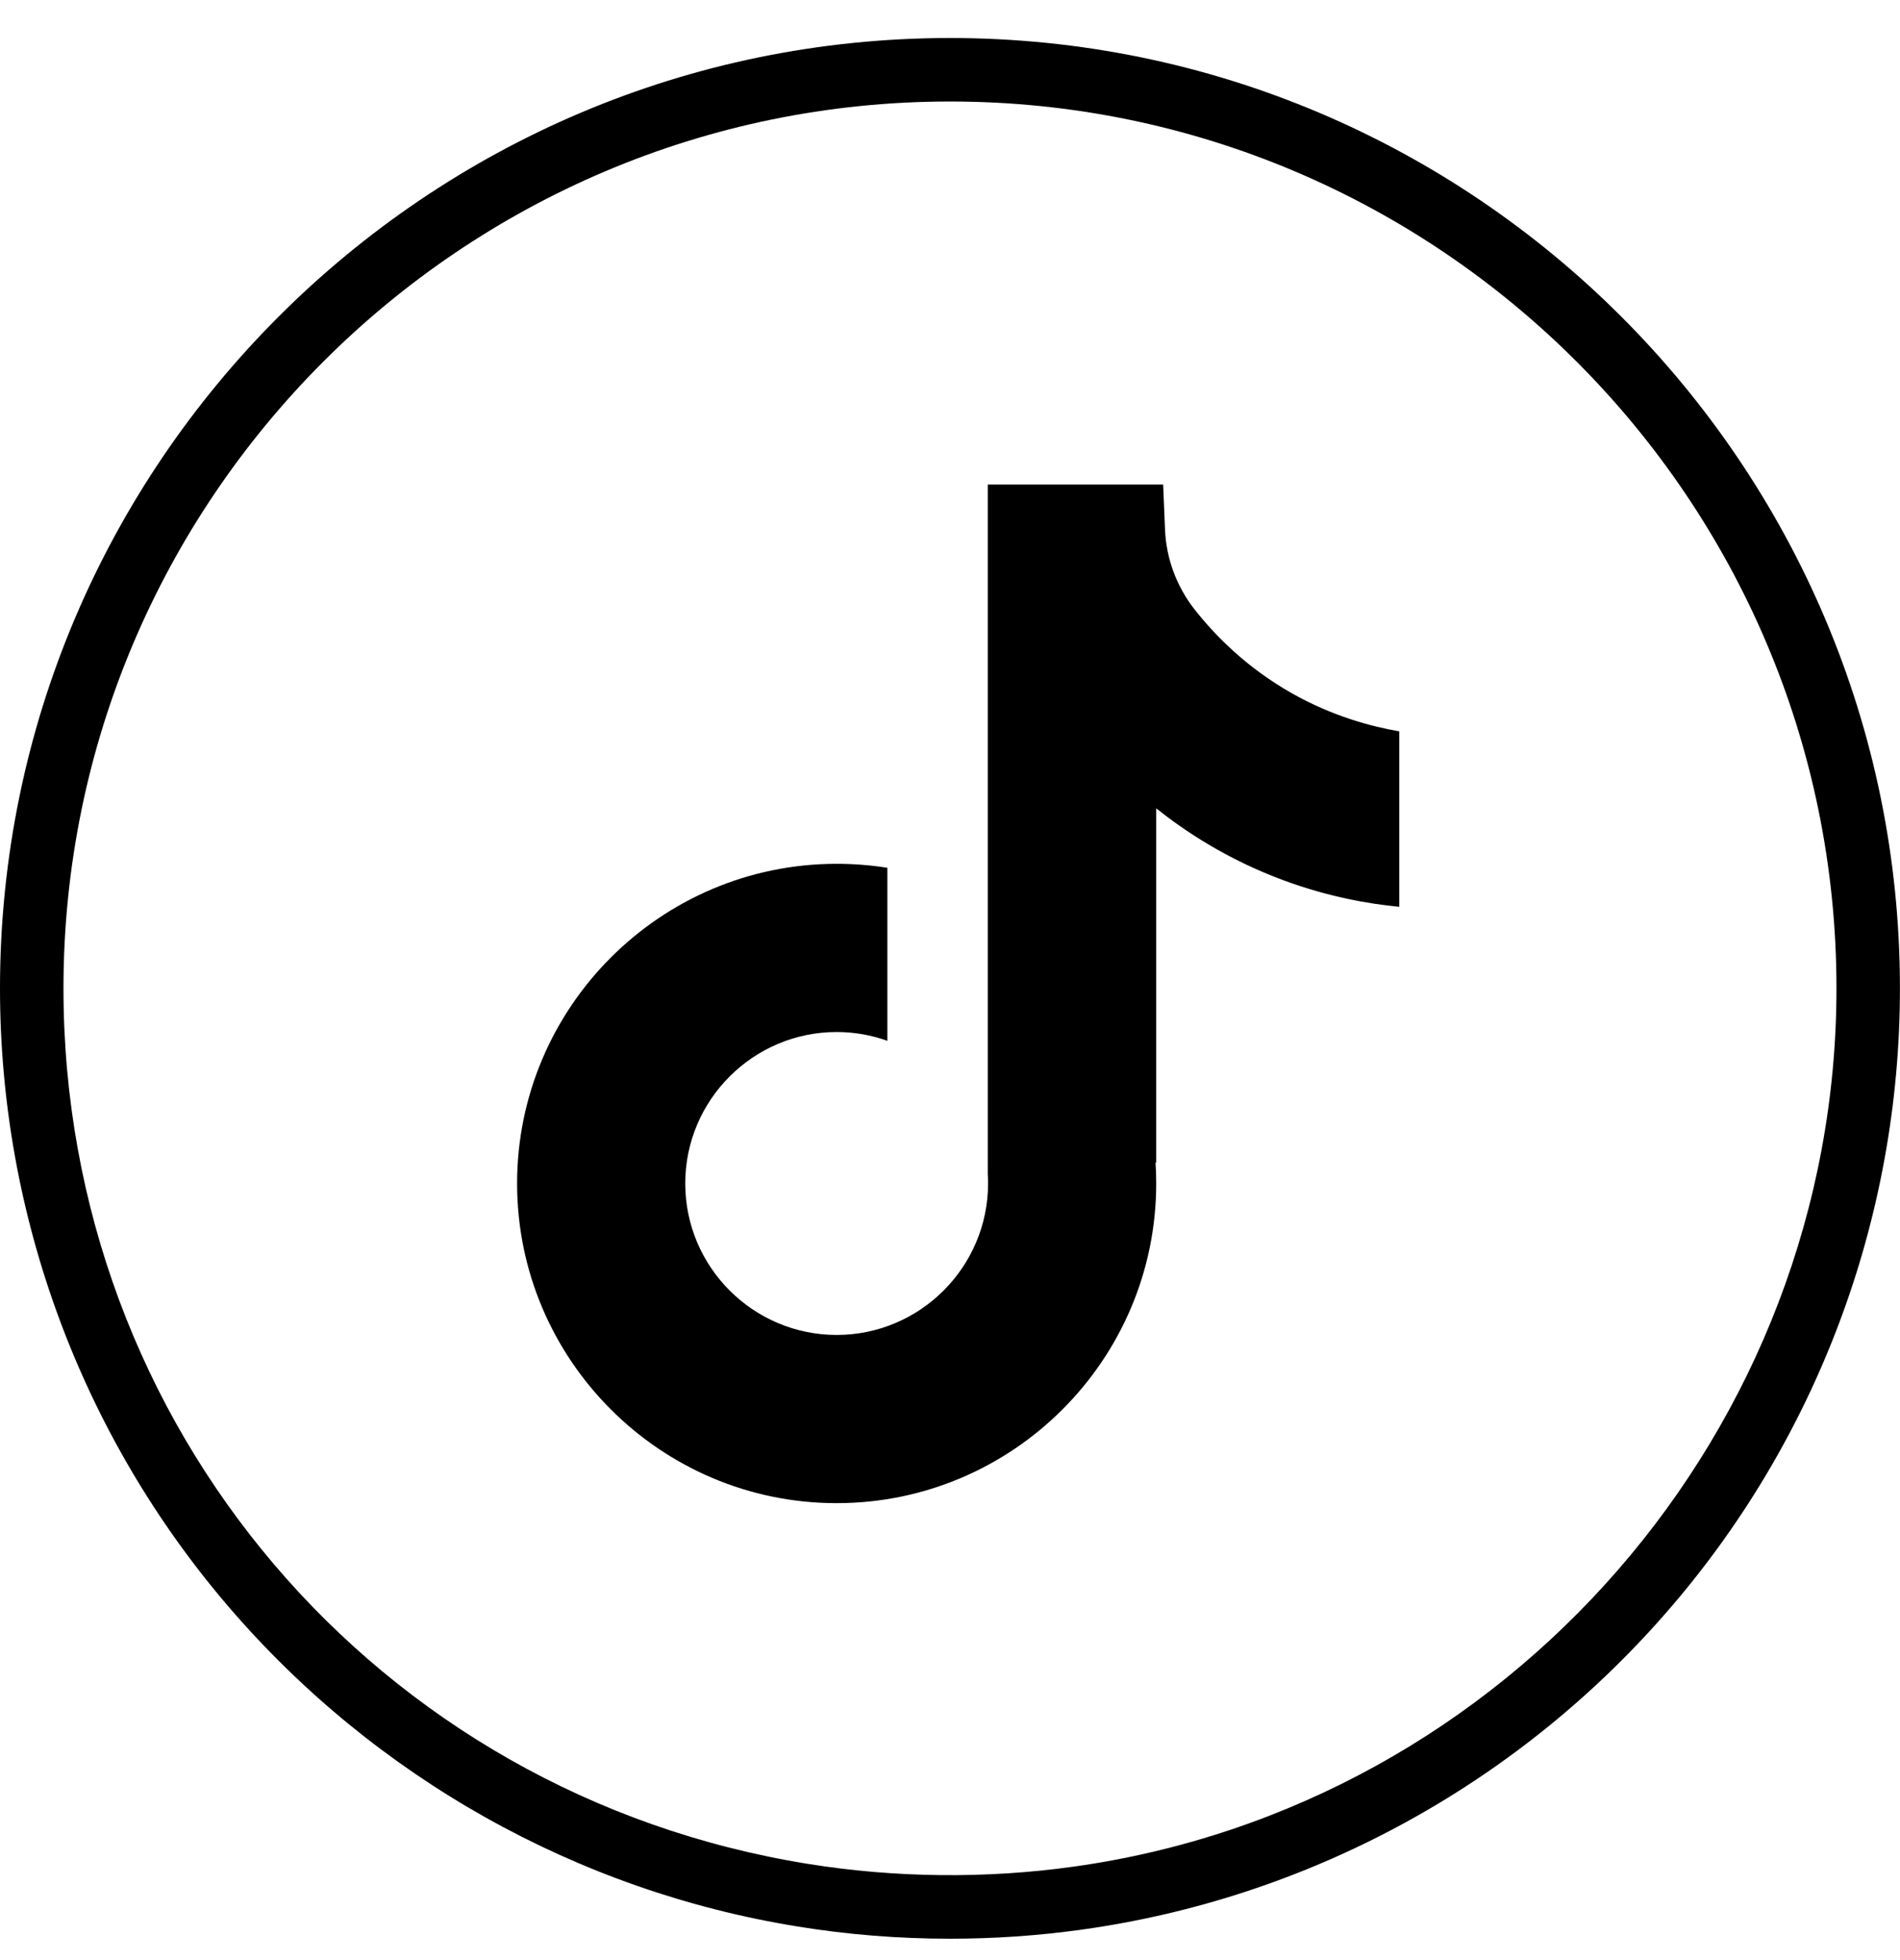
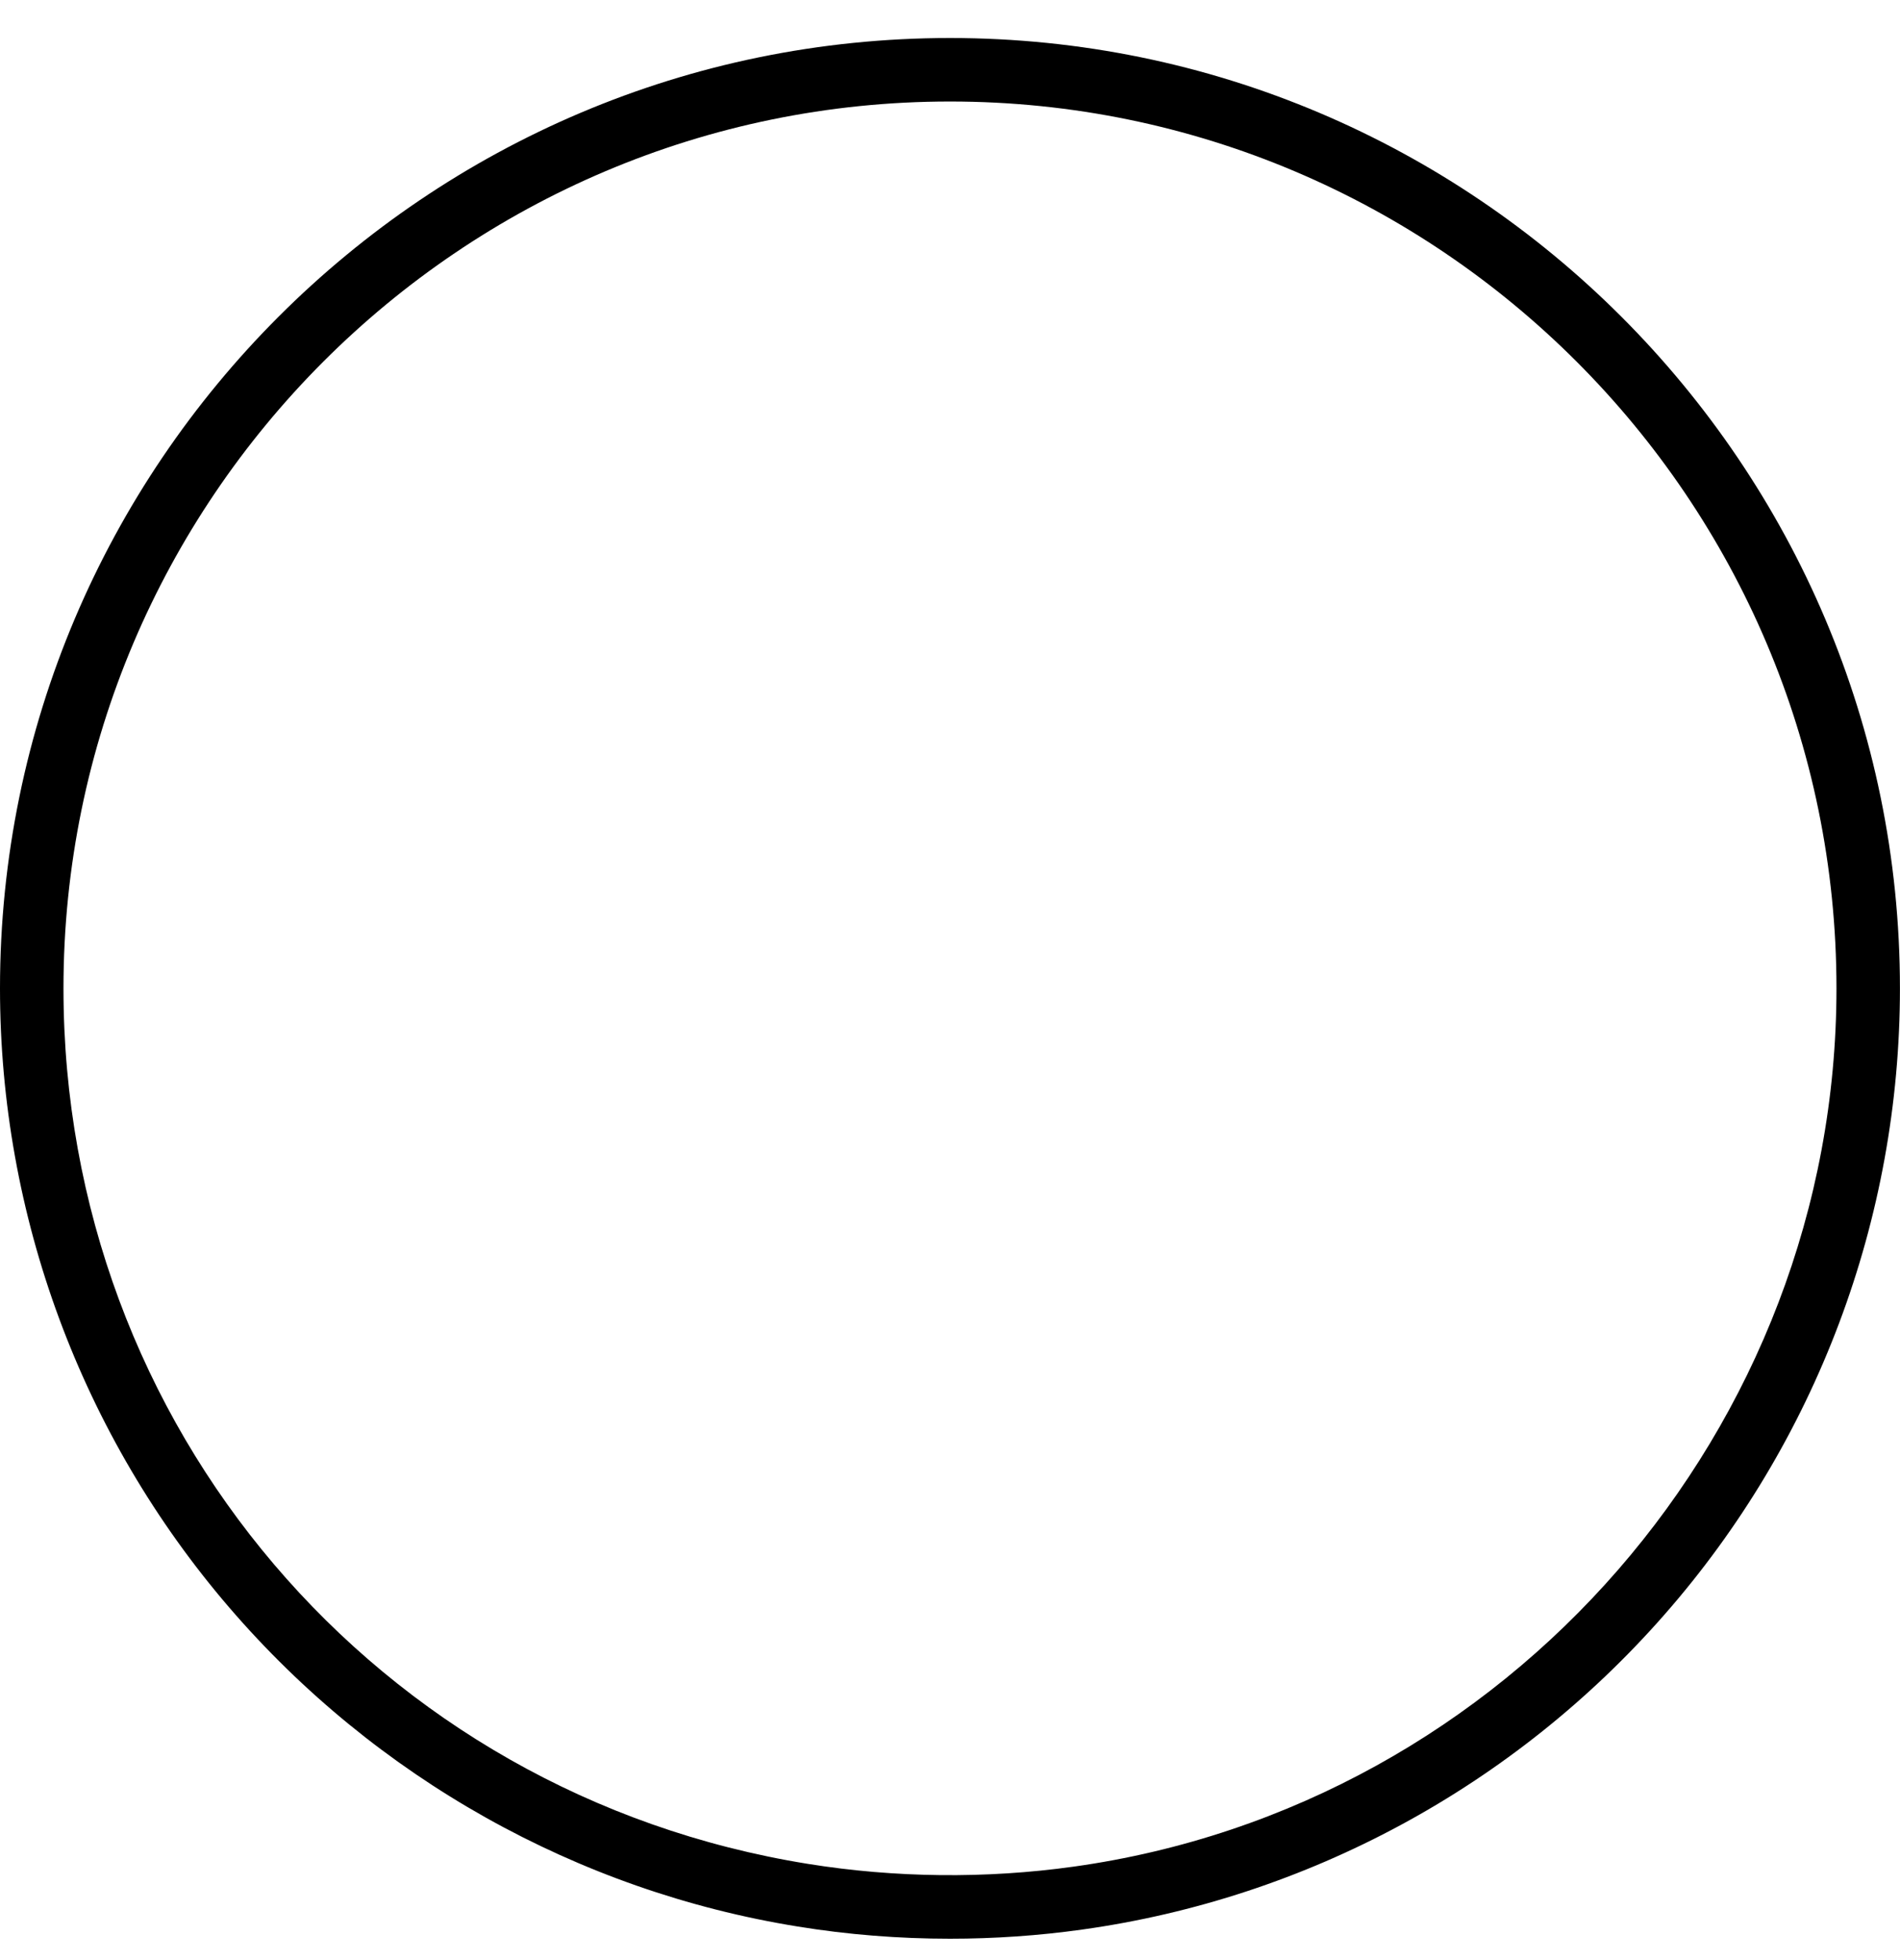
<svg xmlns="http://www.w3.org/2000/svg" width="32" height="33" viewBox="0 0 32 33" fill="none">
  <path d="M16 32.64C15.14 32.64 14.277 32.572 13.437 32.435C9.726 31.838 6.325 29.93 3.861 27.064C1.371 24.168 0 20.465 0 16.64C0 7.817 7.178 0.64 16 0.64C24.821 0.64 31.999 7.818 31.999 16.64C31.999 20.524 30.59 24.27 28.031 27.186C25.496 30.076 22.014 31.958 18.226 32.486C17.493 32.589 16.743 32.64 15.999 32.64H16ZM16 1.709C7.766 1.709 1.069 8.407 1.069 16.64C1.069 24.011 6.342 30.211 13.607 31.38C15.072 31.616 16.605 31.633 18.079 31.427C25.405 30.407 30.93 24.049 30.93 16.64C30.93 8.407 24.233 1.709 16 1.709Z" fill="black" />
-   <path d="M23.567 12.313V15.267C23.05 15.218 22.38 15.1 21.637 14.828C20.667 14.472 19.945 13.986 19.473 13.609V19.583L19.461 19.564C19.469 19.683 19.473 19.803 19.473 19.925C19.473 22.892 17.059 25.307 14.091 25.307C11.123 25.307 8.709 22.891 8.709 19.925C8.709 16.959 11.123 14.543 14.091 14.543C14.381 14.543 14.666 14.566 14.945 14.61V17.523C14.677 17.427 14.39 17.375 14.091 17.375C12.686 17.375 11.541 18.519 11.541 19.925C11.541 21.331 12.686 22.475 14.091 22.475C15.496 22.475 16.641 21.33 16.641 19.925C16.641 19.872 16.64 19.82 16.636 19.767V8.158H19.59C19.601 8.408 19.611 8.66 19.621 8.911C19.641 9.403 19.816 9.876 20.122 10.264C20.481 10.719 21.01 11.248 21.754 11.67C22.451 12.064 23.104 12.233 23.567 12.313V12.313Z" fill="black" />
</svg>